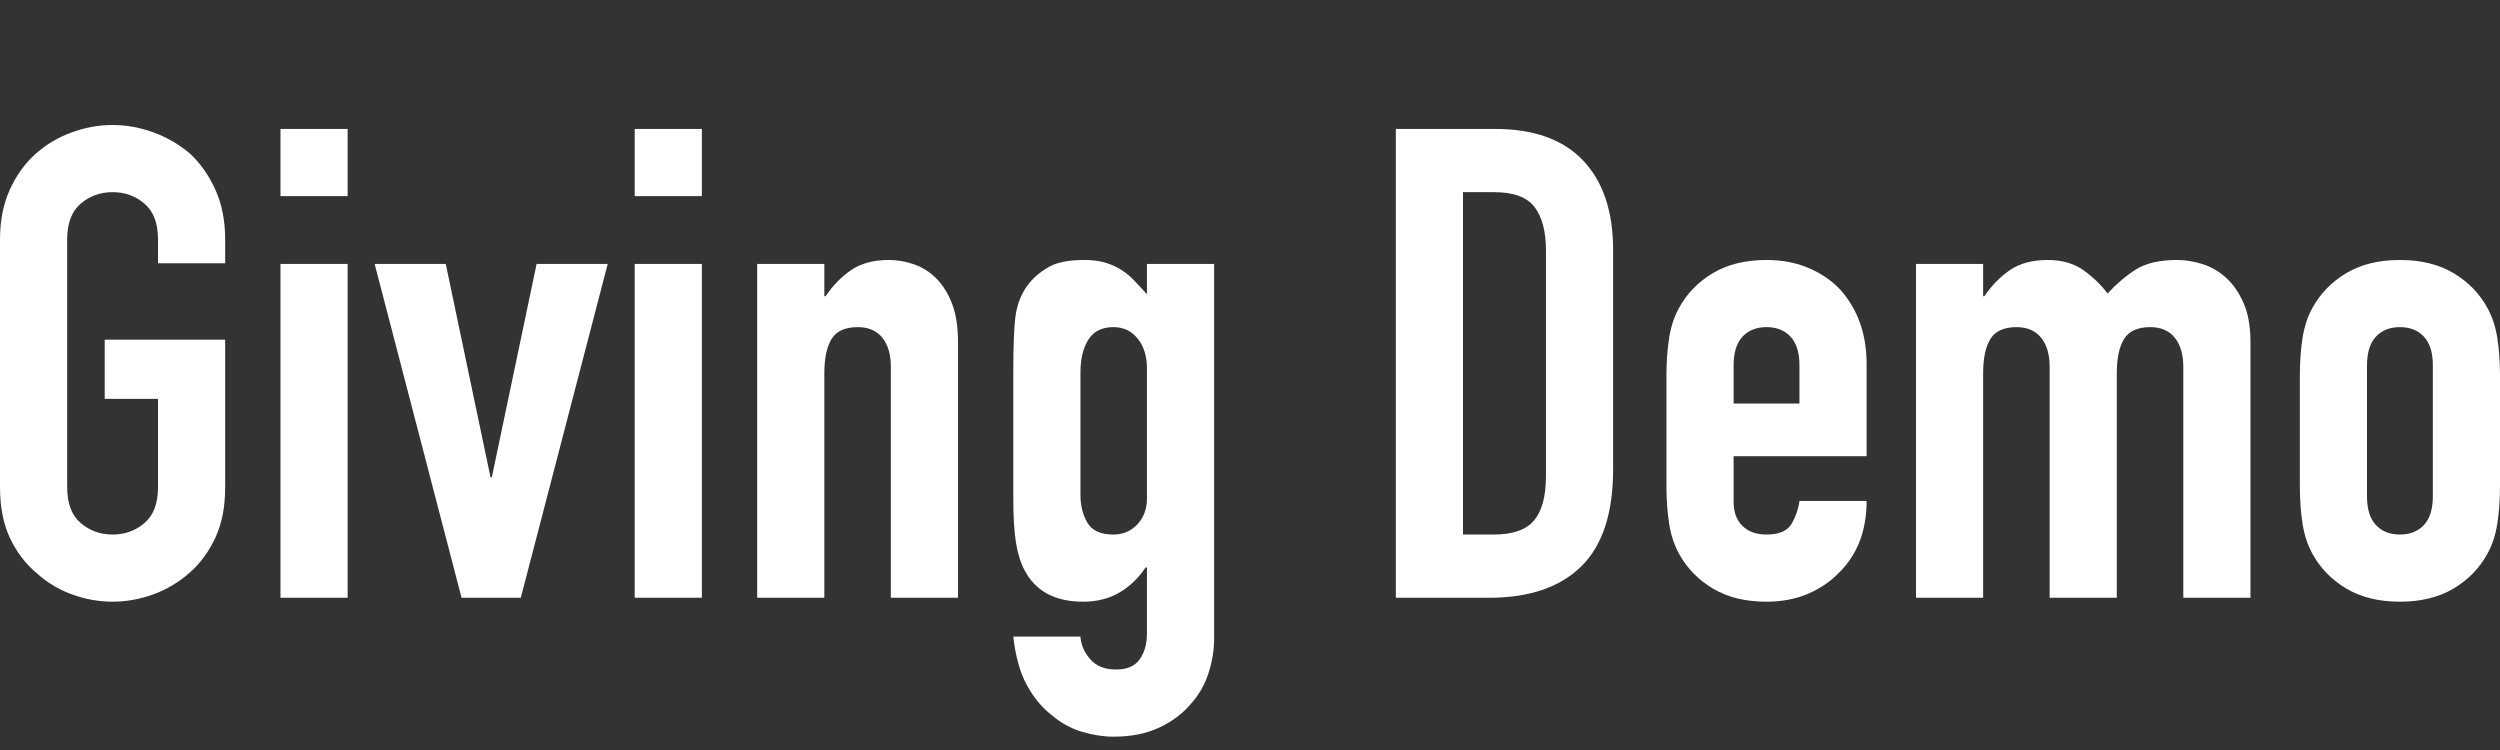
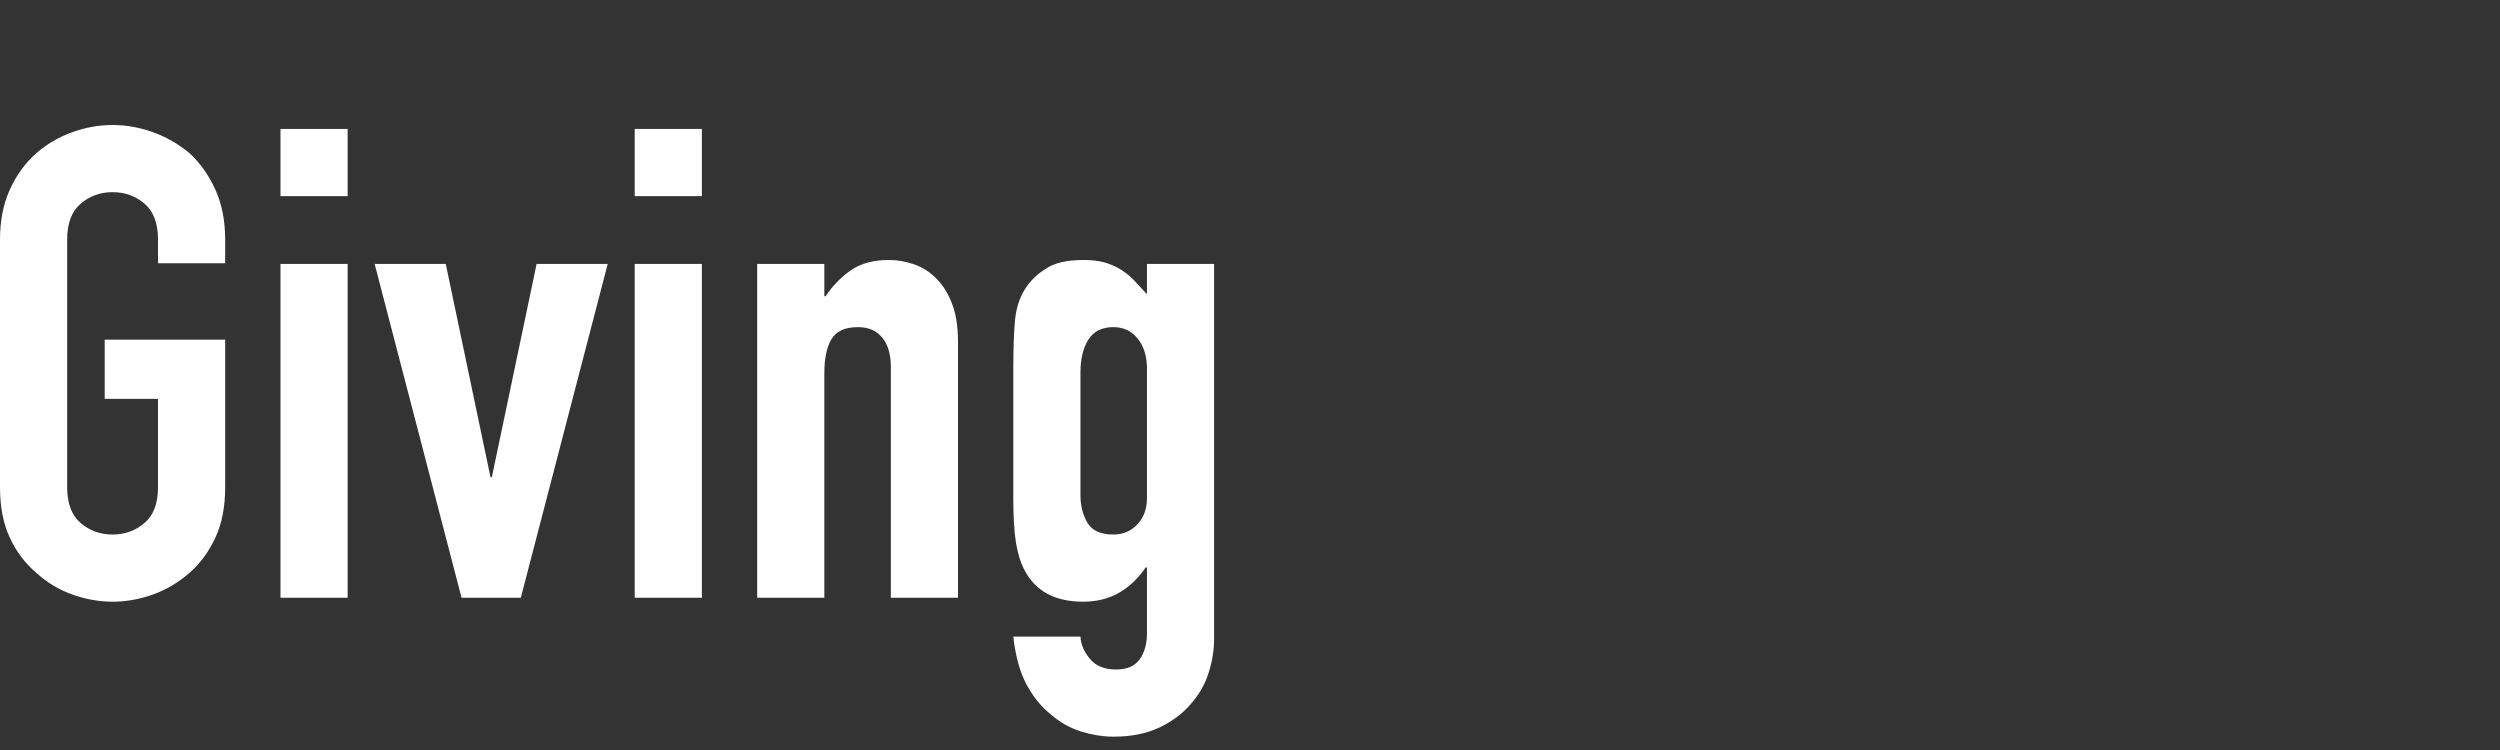
<svg xmlns="http://www.w3.org/2000/svg" width="300px" height="90px" viewBox="0 0 300 90" version="1.1">
  <rect x="0" y="0" width="300" height="90" fill="#333333" stroke="none" />
  <title>-giving-demo-white</title>
  <desc>Created with Sketch.</desc>
  <defs />
  <g id="-giving-demo" stroke="none" stroke-width="1" fill="none" fill-rule="evenodd">
    <g id="giving-demo" transform="translate(0, 15)" fill="#FFFFFF">
      <g id="type">
        <path d="M0,13.748 C0,11.483 0.395,9.481 1.185,7.743 C1.975,6.005 3.029,4.556 4.346,3.397 C5.61,2.291 7.045,1.449 8.652,0.869 C10.258,0.29 11.878,1.122796e-14 13.511,0 C15.144,1.122796e-14 16.763,0.29 18.37,0.869 C19.976,1.449 21.438,2.291 22.755,3.397 C24.019,4.556 25.046,6.005 25.836,7.743 C26.626,9.481 27.021,11.483 27.021,13.748 L27.021,16.592 L18.962,16.592 L18.962,13.748 C18.962,11.799 18.422,10.363 17.343,9.442 C16.263,8.52 14.986,8.059 13.511,8.059 C12.036,8.059 10.758,8.52 9.679,9.442 C8.599,10.363 8.059,11.799 8.059,13.748 L8.059,43.455 C8.059,45.404 8.599,46.84 9.679,47.761 C10.758,48.683 12.036,49.144 13.511,49.144 C14.986,49.144 16.263,48.683 17.343,47.761 C18.422,46.84 18.962,45.404 18.962,43.455 L18.962,32.868 L12.563,32.868 L12.563,25.757 L27.021,25.757 L27.021,43.455 C27.021,45.826 26.626,47.854 25.836,49.539 C25.046,51.225 24.019,52.62 22.755,53.727 C21.438,54.885 19.976,55.755 18.37,56.334 C16.763,56.913 15.144,57.203 13.511,57.203 C11.878,57.203 10.258,56.913 8.652,56.334 C7.045,55.755 5.61,54.885 4.346,53.727 C3.029,52.62 1.975,51.225 1.185,49.539 C0.395,47.854 0,45.826 0,43.455 L0,13.748 Z M33.658,56.729 L33.658,16.671 L41.717,16.671 L41.717,56.729 L33.658,56.729 Z M33.658,8.533 L33.658,0.474 L41.717,0.474 L41.717,8.533 L33.658,8.533 Z M72.926,16.671 L62.497,56.729 L55.386,56.729 L44.957,16.671 L53.49,16.671 L58.862,42.27 L59.02,42.27 L64.393,16.671 L72.926,16.671 Z M76.165,56.729 L76.165,16.671 L84.224,16.671 L84.224,56.729 L76.165,56.729 Z M76.165,8.533 L76.165,0.474 L84.224,0.474 L84.224,8.533 L76.165,8.533 Z M90.861,56.729 L90.861,16.671 L98.92,16.671 L98.92,20.543 L99.078,20.543 C99.921,19.278 100.935,18.238 102.12,17.422 C103.305,16.605 104.82,16.197 106.663,16.197 C107.664,16.197 108.665,16.368 109.666,16.711 C110.666,17.053 111.562,17.619 112.352,18.409 C113.142,19.199 113.774,20.213 114.248,21.451 C114.722,22.689 114.959,24.203 114.959,25.994 L114.959,56.729 L106.9,56.729 L106.9,28.997 C106.9,27.522 106.558,26.363 105.873,25.52 C105.188,24.677 104.214,24.256 102.95,24.256 C101.422,24.256 100.369,24.73 99.789,25.678 C99.21,26.626 98.92,27.996 98.92,29.787 L98.92,56.729 L90.861,56.729 Z M129.655,61.391 C129.708,62.339 130.09,63.234 130.801,64.077 C131.512,64.92 132.552,65.341 133.922,65.341 C135.238,65.341 136.186,64.933 136.766,64.116 C137.345,63.3 137.635,62.26 137.635,60.996 L137.635,53.095 L137.477,53.095 C136.582,54.411 135.515,55.425 134.277,56.136 C133.039,56.848 131.604,57.203 129.971,57.203 C126.6,57.203 124.256,55.939 122.939,53.411 C122.465,52.515 122.123,51.409 121.912,50.092 C121.701,48.775 121.596,47.011 121.596,44.799 L121.596,29.55 C121.596,26.653 121.675,24.519 121.833,23.15 C122.149,20.516 123.387,18.541 125.546,17.224 C126.547,16.539 128.048,16.197 130.05,16.197 C131.051,16.197 131.907,16.302 132.618,16.513 C133.329,16.724 133.974,17.013 134.554,17.382 C135.133,17.751 135.66,18.185 136.134,18.686 C136.608,19.186 137.108,19.726 137.635,20.306 L137.635,16.671 L145.694,16.671 L145.694,61.628 C145.694,62.997 145.47,64.38 145.022,65.776 C144.575,67.171 143.85,68.422 142.85,69.529 C141.849,70.687 140.585,71.622 139.057,72.333 C137.53,73.045 135.712,73.4 133.605,73.4 C132.394,73.4 131.13,73.203 129.813,72.807 C128.496,72.412 127.285,71.741 126.179,70.793 C125.02,69.897 124.032,68.699 123.216,67.198 C122.399,65.697 121.859,63.761 121.596,61.391 L129.655,61.391 Z M129.655,44.403 C129.655,45.668 129.932,46.774 130.485,47.722 C131.038,48.67 132.078,49.144 133.605,49.144 C134.764,49.144 135.726,48.736 136.489,47.919 C137.253,47.103 137.635,46.063 137.635,44.799 L137.635,29.234 C137.635,27.759 137.266,26.56 136.529,25.639 C135.791,24.717 134.817,24.256 133.605,24.256 C132.236,24.256 131.235,24.756 130.603,25.757 C129.971,26.758 129.655,28.075 129.655,29.708 L129.655,44.403 Z" id="Giving-Demo" />
-         <path d="M275.981,30.103 C275.981,28.47 276.086,26.969 276.297,25.599 C276.508,24.23 276.903,23.018 277.482,21.965 C278.43,20.226 279.787,18.831 281.551,17.777 C283.316,16.724 285.462,16.197 287.991,16.197 C290.519,16.197 292.665,16.724 294.43,17.777 C296.194,18.831 297.551,20.226 298.499,21.965 C299.078,23.018 299.473,24.23 299.684,25.599 C299.895,26.969 300,28.47 300,30.103 L300,43.297 C300,44.93 299.895,46.431 299.684,47.801 C299.473,49.17 299.078,50.382 298.499,51.435 C297.551,53.174 296.194,54.569 294.43,55.623 C292.665,56.676 290.519,57.203 287.991,57.203 C285.462,57.203 283.316,56.676 281.551,55.623 C279.787,54.569 278.43,53.174 277.482,51.435 C276.903,50.382 276.508,49.17 276.297,47.801 C276.086,46.431 275.981,44.93 275.981,43.297 L275.981,30.103 Z M284.04,44.561 C284.04,46.089 284.396,47.235 285.107,47.998 C285.818,48.762 286.779,49.144 287.991,49.144 C289.202,49.144 290.163,48.762 290.874,47.998 C291.585,47.235 291.941,46.089 291.941,44.561 L291.941,28.839 C291.941,27.311 291.585,26.165 290.874,25.402 C290.163,24.638 289.202,24.256 287.991,24.256 C286.779,24.256 285.818,24.638 285.107,25.402 C284.396,26.165 284.04,27.311 284.04,28.839 L284.04,44.561 Z M229.918,56.729 L229.918,16.671 L237.977,16.671 L237.977,20.543 L238.135,20.543 C238.978,19.278 239.992,18.238 241.177,17.422 C242.362,16.605 243.877,16.197 245.72,16.197 C247.459,16.197 248.907,16.618 250.066,17.461 C251.225,18.304 252.173,19.226 252.91,20.226 C253.911,19.12 255.017,18.172 256.229,17.382 C257.44,16.592 259.126,16.197 261.285,16.197 C262.286,16.197 263.313,16.368 264.367,16.711 C265.42,17.053 266.368,17.619 267.211,18.409 C268.054,19.199 268.738,20.213 269.265,21.451 C269.792,22.689 270.055,24.203 270.055,25.994 L270.055,56.729 L261.996,56.729 L261.996,28.997 C261.996,27.522 261.654,26.363 260.969,25.52 C260.284,24.677 259.31,24.256 258.046,24.256 C256.518,24.256 255.465,24.73 254.885,25.678 C254.306,26.626 254.016,27.996 254.016,29.787 L254.016,56.729 L245.957,56.729 L245.957,28.997 C245.957,27.522 245.615,26.363 244.93,25.52 C244.245,24.677 243.271,24.256 242.007,24.256 C240.479,24.256 239.426,24.73 238.846,25.678 C238.267,26.626 237.977,27.996 237.977,29.787 L237.977,56.729 L229.918,56.729 Z M223.993,39.742 L208.033,39.742 L208.033,45.194 C208.033,46.458 208.388,47.432 209.099,48.117 C209.81,48.802 210.772,49.144 211.983,49.144 C213.511,49.144 214.525,48.696 215.025,47.801 C215.525,46.905 215.828,46.01 215.934,45.115 L223.993,45.115 C223.993,48.644 222.913,51.488 220.753,53.648 C219.7,54.754 218.436,55.623 216.961,56.255 C215.486,56.887 213.827,57.203 211.983,57.203 C209.455,57.203 207.308,56.676 205.544,55.623 C203.779,54.569 202.423,53.174 201.475,51.435 C200.895,50.382 200.5,49.17 200.29,47.801 C200.079,46.431 199.974,44.93 199.974,43.297 L199.974,30.103 C199.974,28.47 200.079,26.969 200.29,25.599 C200.5,24.23 200.895,23.018 201.475,21.965 C202.423,20.226 203.779,18.831 205.544,17.777 C207.308,16.724 209.455,16.197 211.983,16.197 C213.827,16.197 215.499,16.513 217,17.145 C218.501,17.777 219.779,18.646 220.832,19.752 C222.939,22.123 223.993,25.099 223.993,28.681 L223.993,39.742 Z M208.033,33.421 L215.934,33.421 L215.934,28.839 C215.934,27.311 215.578,26.165 214.867,25.402 C214.156,24.638 213.195,24.256 211.983,24.256 C210.772,24.256 209.81,24.638 209.099,25.402 C208.388,26.165 208.033,27.311 208.033,28.839 L208.033,33.421 Z M167.501,56.729 L167.501,0.474 L179.431,0.474 C184.066,0.474 187.582,1.738 189.979,4.267 C192.376,6.795 193.574,10.377 193.574,15.012 L193.574,41.322 C193.574,46.589 192.297,50.474 189.742,52.976 C187.187,55.478 183.513,56.729 178.72,56.729 L167.501,56.729 Z M175.56,8.059 L175.56,49.144 L179.273,49.144 C181.538,49.144 183.145,48.578 184.093,47.445 C185.041,46.313 185.515,44.535 185.515,42.112 L185.515,15.012 C185.515,12.8 185.067,11.088 184.172,9.876 C183.276,8.665 181.643,8.059 179.273,8.059 L175.56,8.059 Z" id="Combined-Shape" />
      </g>
    </g>
  </g>
</svg>